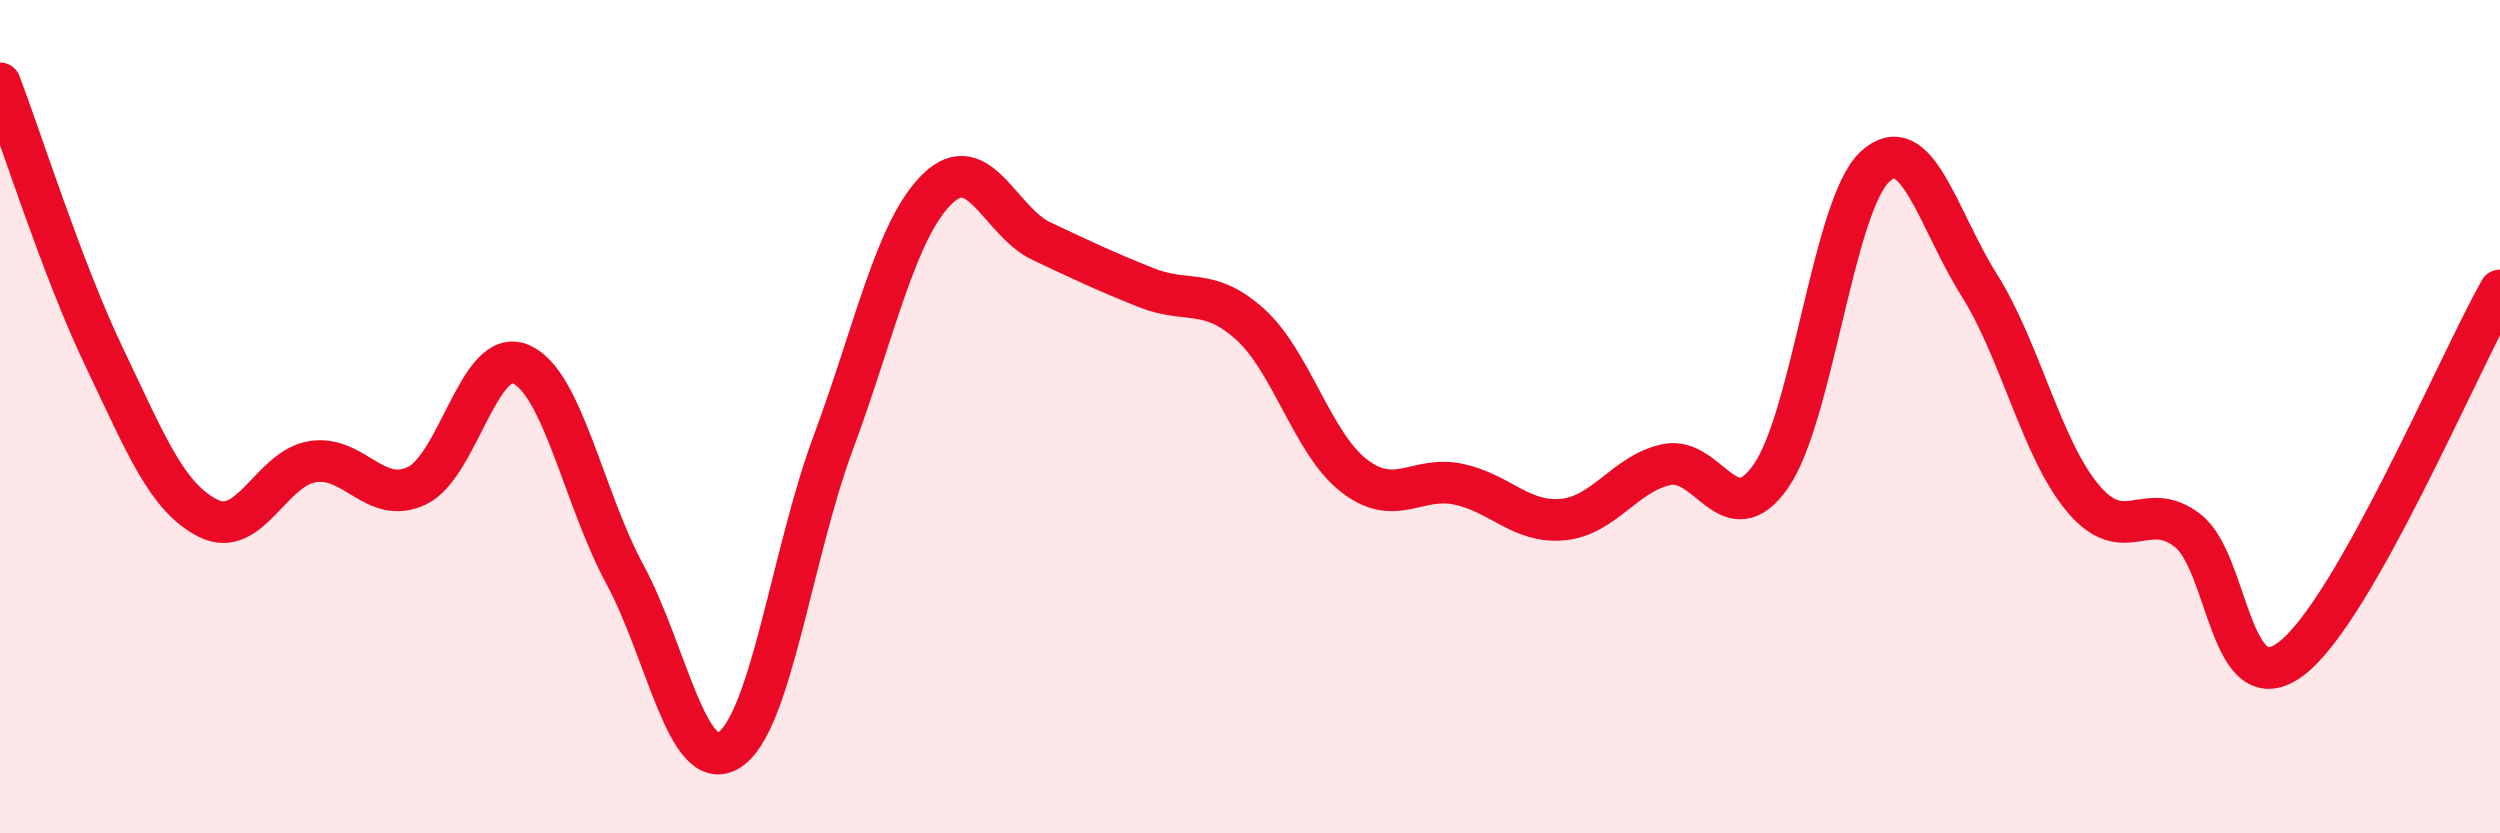
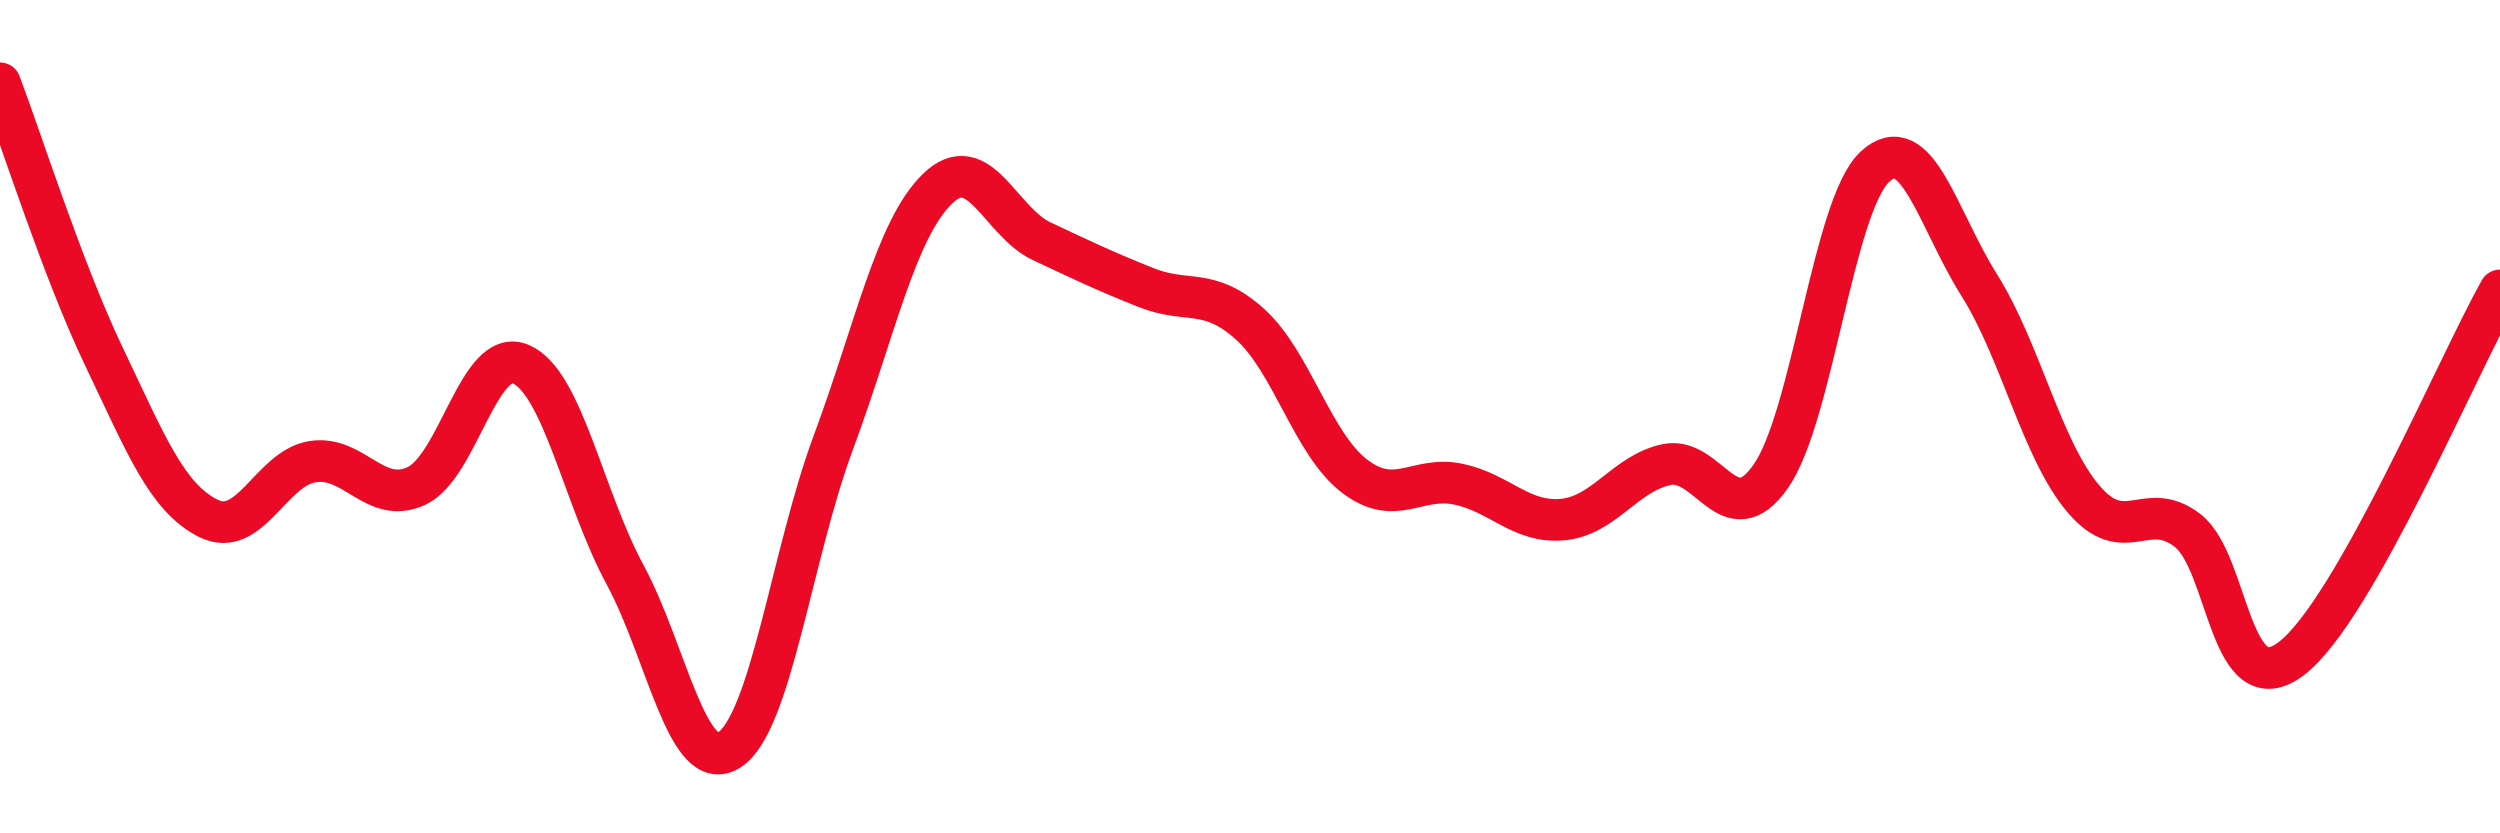
<svg xmlns="http://www.w3.org/2000/svg" width="60" height="20" viewBox="0 0 60 20">
-   <path d="M 0,2 C 0.5,3.31 1.5,6.48 2.5,8.57 C 3.5,10.66 4,11.94 5,12.44 C 6,12.94 6.5,11.24 7.5,11.08 C 8.5,10.92 9,12.13 10,11.66 C 11,11.19 11.5,8.31 12.5,8.74 C 13.5,9.17 14,11.94 15,13.79 C 16,15.64 16.5,18.63 17.5,18 C 18.5,17.37 19,13.31 20,10.62 C 21,7.93 21.5,5.5 22.5,4.53 C 23.5,3.56 24,5.32 25,5.79 C 26,6.26 26.5,6.5 27.5,6.9 C 28.5,7.3 29,6.88 30,7.78 C 31,8.68 31.5,10.65 32.5,11.42 C 33.5,12.19 34,11.41 35,11.62 C 36,11.83 36.5,12.56 37.5,12.47 C 38.5,12.38 39,11.36 40,11.15 C 41,10.94 41.5,12.86 42.5,11.43 C 43.5,10 44,4.92 45,4 C 46,3.08 46.5,5.25 47.5,6.84 C 48.5,8.43 49,10.79 50,11.97 C 51,13.15 51.5,11.96 52.5,12.73 C 53.5,13.5 53.5,16.95 55,15.8 C 56.5,14.65 59,8.74 60,6.97L60 20L0 20Z" fill="#EB0A25" opacity="0.1" stroke-linecap="round" stroke-linejoin="round" />
  <path d="M 0,2 C 0.5,3.31 1.5,6.48 2.5,8.57 C 3.5,10.66 4,11.94 5,12.44 C 6,12.94 6.5,11.24 7.5,11.08 C 8.5,10.92 9,12.13 10,11.66 C 11,11.19 11.5,8.31 12.5,8.74 C 13.5,9.17 14,11.94 15,13.79 C 16,15.64 16.5,18.63 17.5,18 C 18.5,17.37 19,13.31 20,10.62 C 21,7.93 21.5,5.5 22.5,4.53 C 23.5,3.56 24,5.32 25,5.79 C 26,6.26 26.5,6.5 27.5,6.9 C 28.5,7.3 29,6.88 30,7.78 C 31,8.68 31.5,10.65 32.5,11.42 C 33.5,12.19 34,11.41 35,11.62 C 36,11.83 36.5,12.56 37.5,12.47 C 38.5,12.38 39,11.36 40,11.15 C 41,10.94 41.5,12.86 42.5,11.43 C 43.5,10 44,4.92 45,4 C 46,3.08 46.5,5.25 47.5,6.84 C 48.5,8.43 49,10.79 50,11.97 C 51,13.15 51.5,11.96 52.5,12.73 C 53.5,13.5 53.5,16.95 55,15.8 C 56.5,14.65 59,8.74 60,6.97" stroke="#EB0A25" stroke-width="1" fill="none" stroke-linecap="round" stroke-linejoin="round" />
</svg>